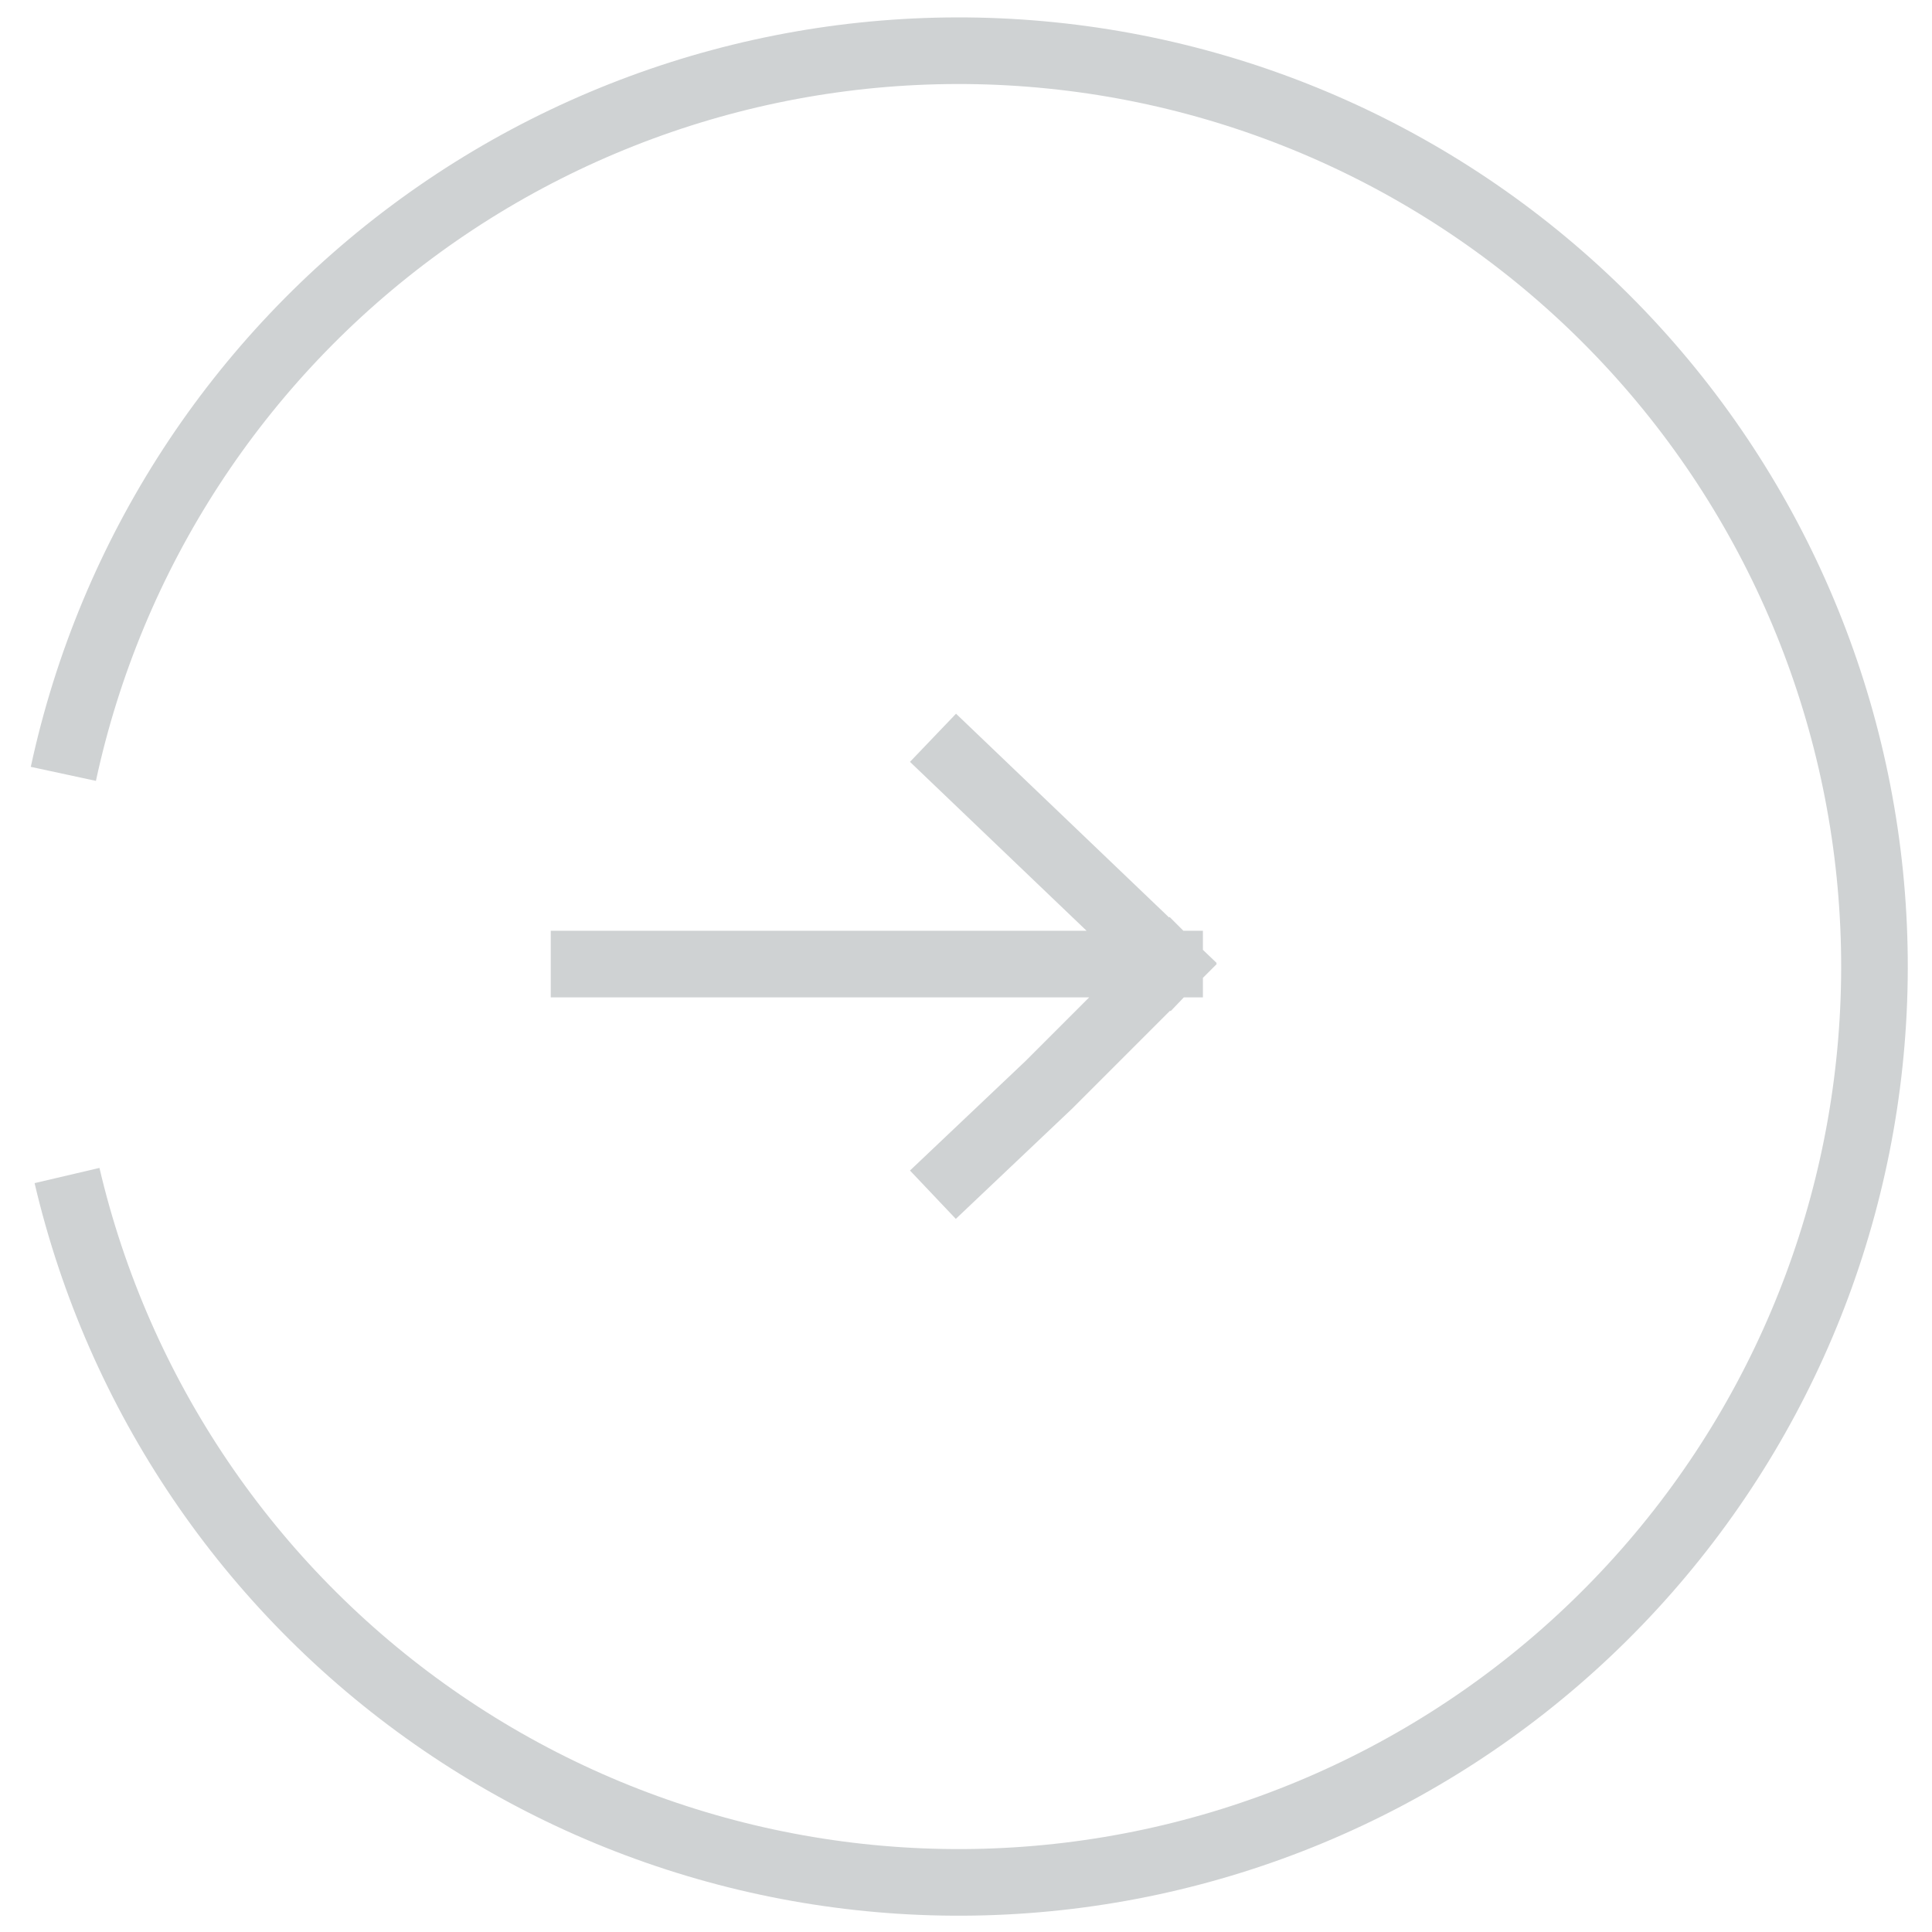
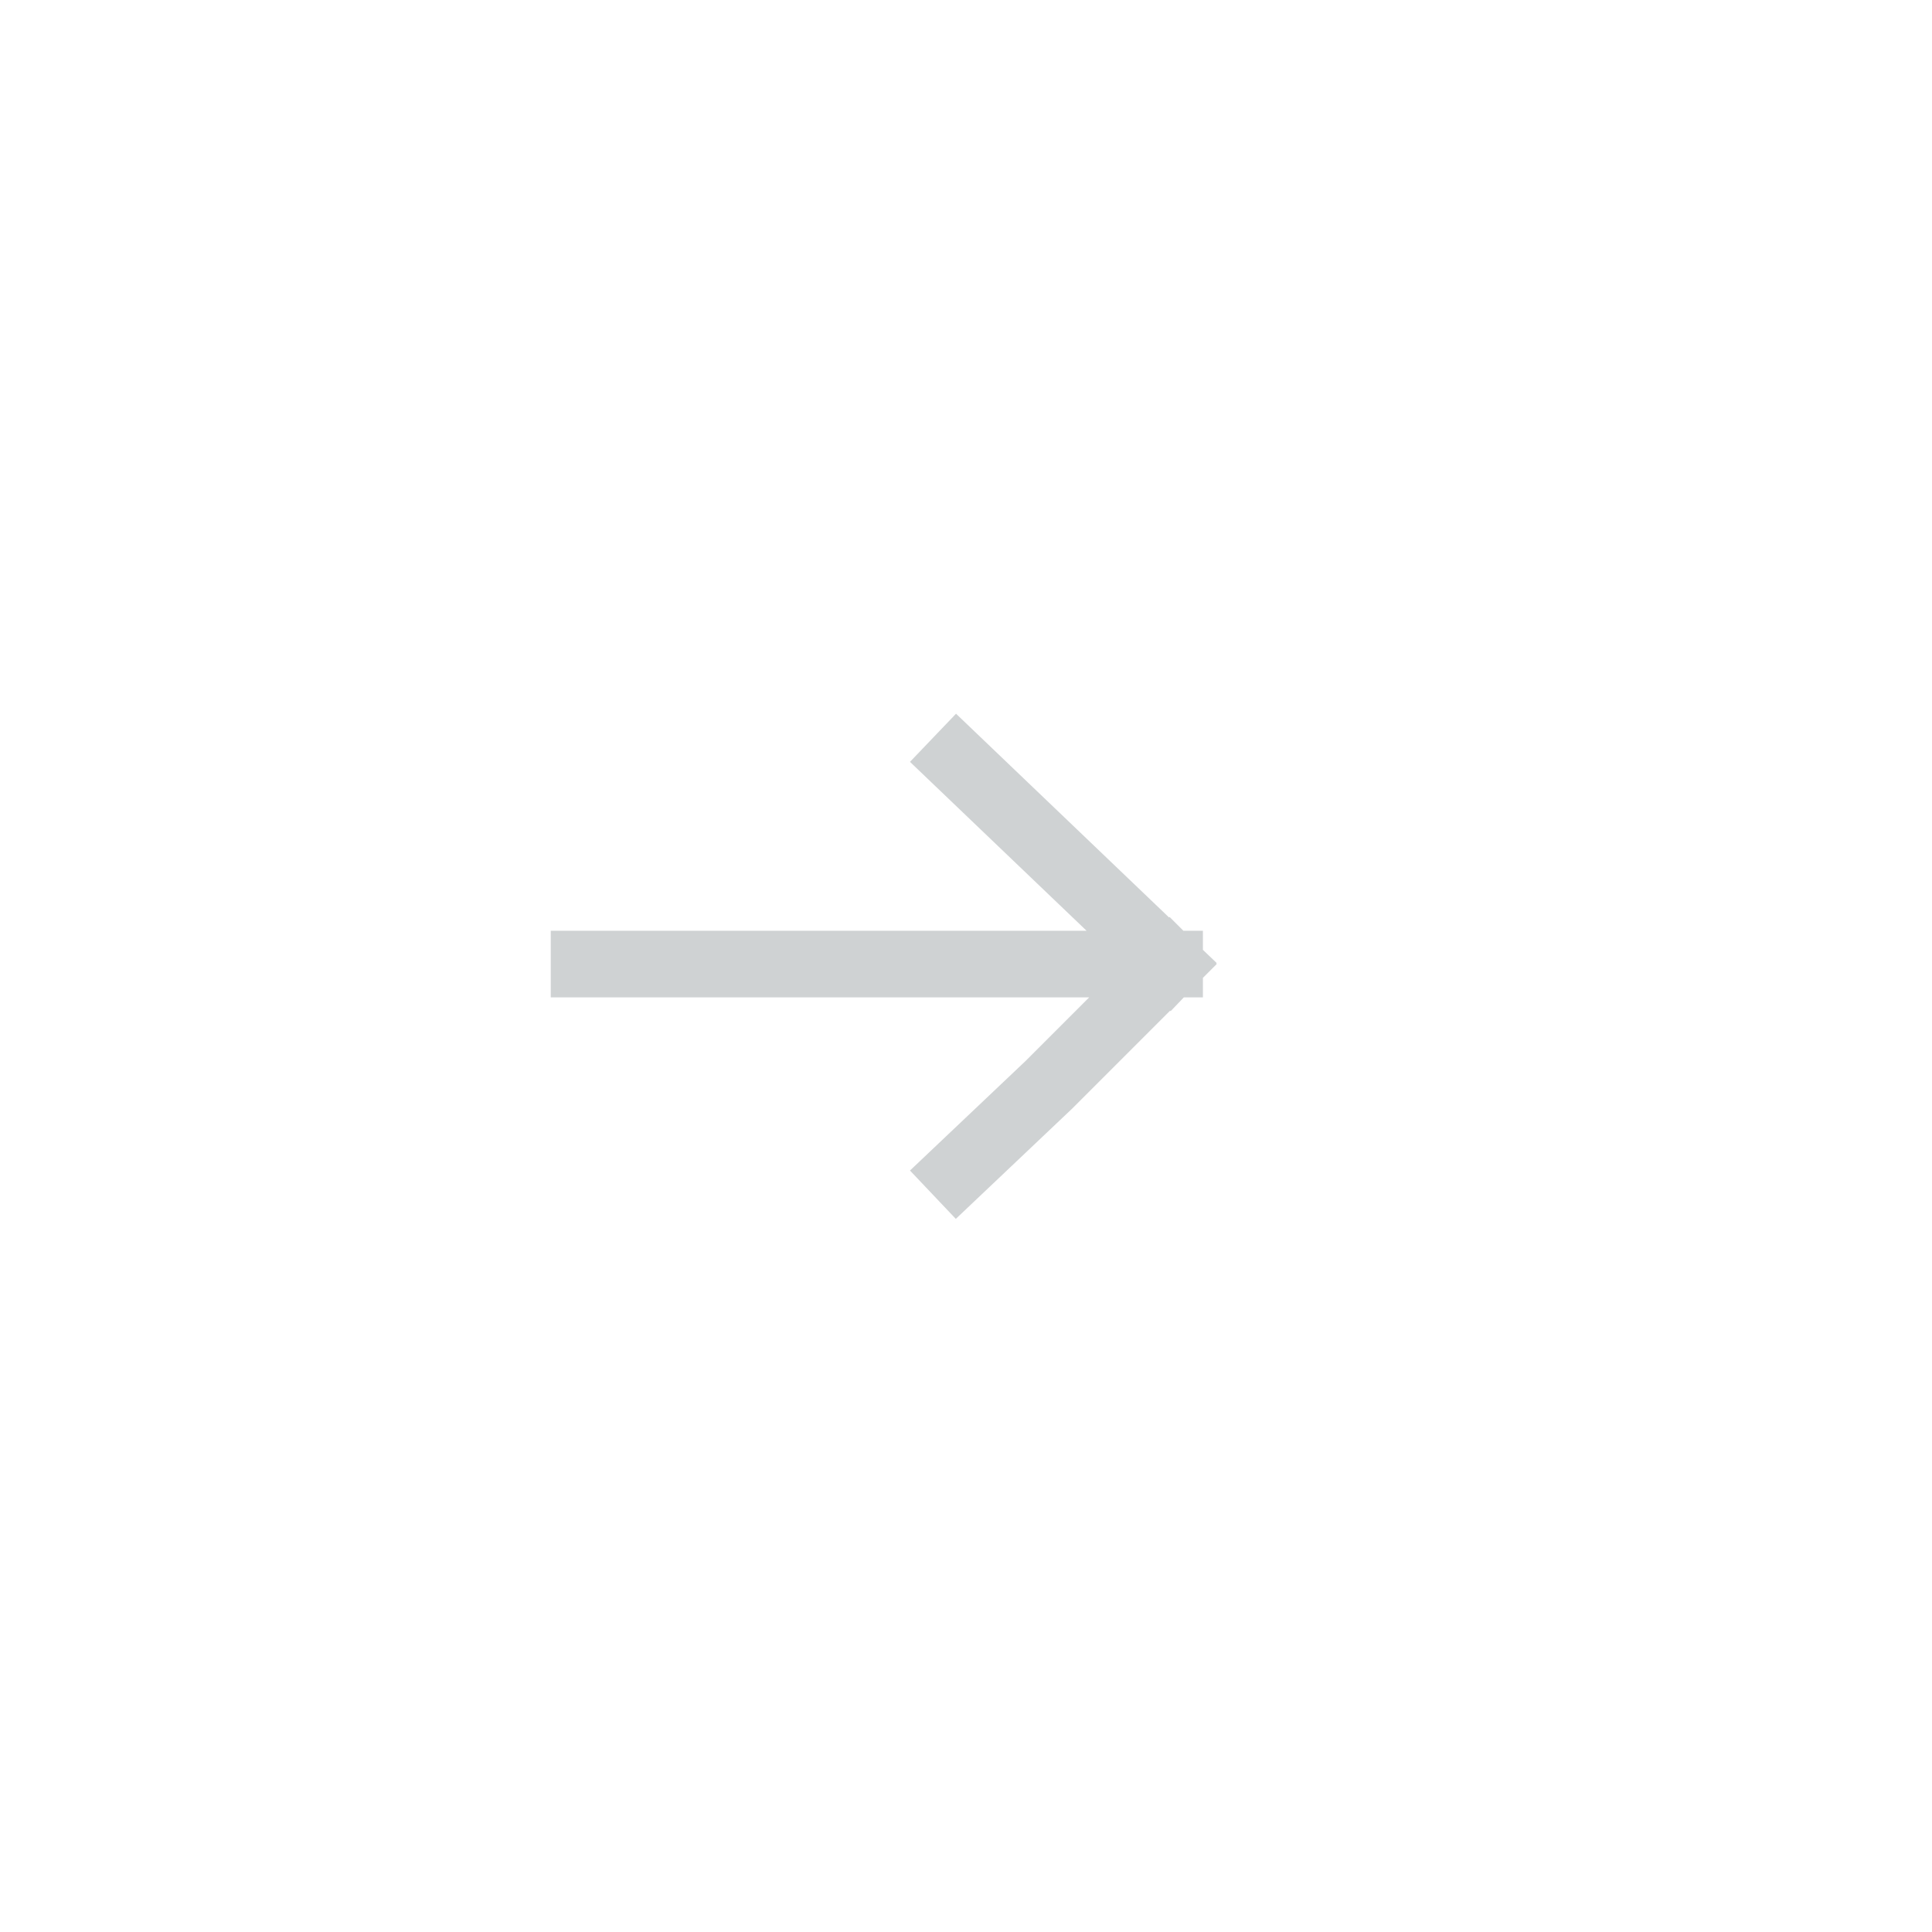
<svg xmlns="http://www.w3.org/2000/svg" width="29" height="29" viewBox="0 0 29 29" fill="none">
-   <path d="M0.951 11.616C1.663 8.309 3.569 5.38 6.305 3.39C9.042 1.4 12.416 0.489 15.782 0.832C19.148 1.174 22.269 2.746 24.548 5.246C26.828 7.746 28.105 10.999 28.136 14.382C28.167 17.765 26.95 21.041 24.716 23.582C22.483 26.124 19.391 27.753 16.032 28.157C12.673 28.561 9.282 27.712 6.51 25.772C3.738 23.833 1.778 20.939 1.006 17.645" stroke="#CFD2D3" />
  <path d="M14.366 11.42L17.556 14.471M17.556 14.471L8.767 14.471M17.556 14.471L15.744 16.283L14.366 17.589" stroke="#CFD2D3" stroke-linecap="square" />
</svg>